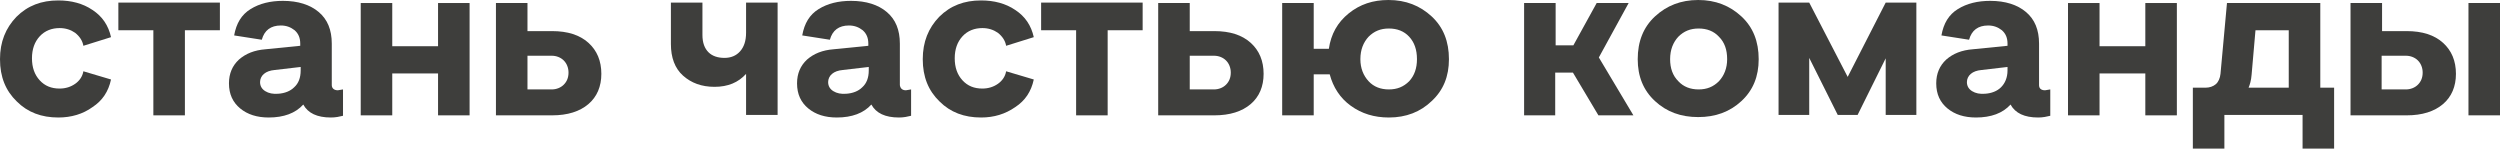
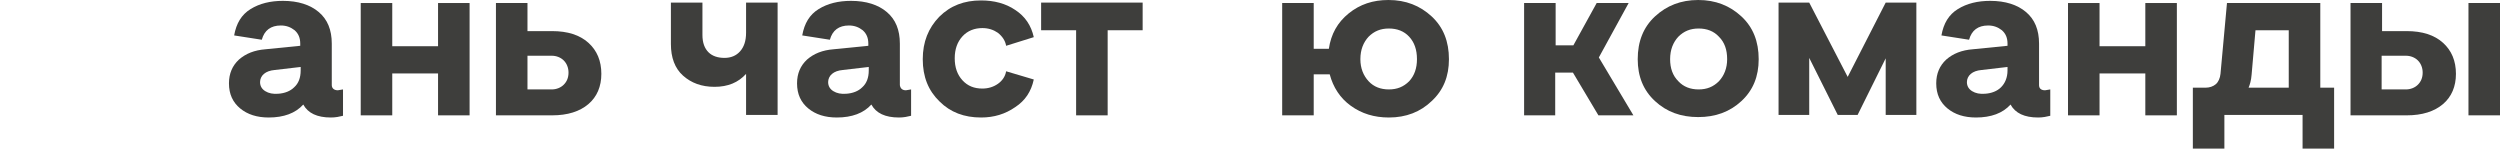
<svg xmlns="http://www.w3.org/2000/svg" width="2315" height="138" viewBox="0 0 2315 138" fill="none">
-   <path d="M54.005 108.81C38.403 108.81 25.602 104.009 15.601 94.008C5.2 84.007 0 71.206 0 54.805C0 38.803 5.2 26.002 15.201 15.601C25.602 5.201 38.403 0.4 54.005 0.4C66.006 0.4 76.807 3.2 85.607 9.201C94.808 15.201 100.409 23.602 102.809 34.403L77.207 42.404C76.406 37.603 73.606 33.603 69.606 30.403C65.606 27.602 60.805 26.002 55.205 26.002C48.004 26.002 41.603 28.403 36.803 33.603C32.003 38.803 29.602 45.604 29.602 54.005C29.602 62.406 32.003 69.206 36.803 74.407C41.603 79.607 47.604 82.007 55.205 82.007C60.805 82.007 65.606 80.407 69.606 77.607C73.606 74.807 76.406 70.806 77.207 66.006L102.809 73.606C100.409 84.808 94.808 93.208 85.607 99.209C76.807 105.609 66.006 108.81 54.005 108.81Z" fill="#3E3E3C" />
-   <path d="M142.012 106.809V28.003H109.609V2.4H203.618V28.003H171.215V106.809H142.012Z" fill="#3E3E3C" />
  <path d="M312.827 83.607C313.227 83.607 314.827 83.207 317.627 82.807V107.209C314.427 108.009 310.827 108.809 306.426 108.809C293.625 108.809 285.225 104.809 280.824 96.808C273.624 104.809 262.823 108.809 248.821 108.809C238.02 108.809 229.22 106.009 222.419 100.409C215.619 94.808 212.018 87.208 212.018 77.207C212.018 68.006 215.219 60.805 221.219 55.205C227.62 49.604 235.62 46.404 246.021 45.604L278.024 42.404V40.404C278.024 35.203 276.424 31.203 272.823 28.003C269.223 25.202 265.223 23.602 260.022 23.602C250.822 23.602 244.821 28.003 242.421 36.803L216.819 32.803C218.819 21.602 223.619 13.601 232.02 8.401C240.421 3.2 250.422 0.8 262.023 0.8C276.024 0.8 287.225 4.4 295.225 11.201C303.226 18.002 307.226 27.602 307.226 40.404V78.807C307.226 81.607 309.227 83.607 312.827 83.607ZM278.424 65.206V62.005L254.422 64.806C250.021 65.206 246.821 66.406 244.421 68.406C242.021 70.406 240.821 73.206 240.821 76.007C240.821 79.607 242.421 82.407 245.621 84.407C248.821 86.407 252.822 87.208 257.622 86.808C263.623 86.407 268.823 84.407 272.423 80.807C276.424 77.207 278.424 72.006 278.424 65.206Z" fill="#3E3E3C" />
  <path d="M334.029 106.809V2.8H363.231V42.804H405.635V2.8H434.837V106.809H405.635V68.006H363.231V106.809H334.029Z" fill="#3E3E3C" />
  <path d="M459.24 106.809V2.8H488.442V28.802H511.244C525.645 28.802 536.846 32.403 544.847 39.603C552.848 46.804 556.848 56.405 556.848 68.406C556.848 80.007 552.848 89.608 544.847 96.408C536.846 103.209 525.645 106.809 511.244 106.809H459.24ZM488.442 82.807H510.844C515.244 82.807 519.245 81.207 522.045 78.407C524.845 75.607 526.445 72.006 526.445 67.206C526.445 62.806 524.845 58.805 522.045 56.005C519.245 53.205 515.244 51.605 510.844 51.605H488.442V82.807Z" fill="#3E3E3C" />
  <path d="M690.86 2.4H720.062V106.409H690.86V68.406C683.659 76.407 674.058 80.407 661.657 80.407C649.656 80.407 640.055 76.807 632.455 70.006C624.854 63.206 621.254 53.205 621.254 40.804V2.4H650.456V32.403C650.456 39.604 652.456 44.804 656.057 48.404C659.657 52.005 664.857 53.605 670.858 53.605C676.858 53.605 681.659 51.605 685.259 47.604C688.859 43.604 690.86 38.003 690.86 30.403V2.4Z" fill="#3E3E3C" />
  <path d="M838.873 83.607C839.273 83.607 840.872 83.207 843.673 82.807V107.209C840.472 108.009 836.872 108.809 832.472 108.809C819.671 108.809 811.27 104.809 806.87 96.808C799.669 104.809 788.868 108.809 774.867 108.809C764.066 108.809 755.265 106.009 748.465 100.409C741.664 94.808 738.064 87.208 738.064 77.207C738.064 68.006 741.264 60.805 747.264 55.205C753.665 49.604 761.666 46.404 772.067 45.604L804.069 42.404V40.404C804.069 35.203 802.469 31.203 798.869 28.003C795.269 25.202 791.268 23.602 786.068 23.602C776.867 23.602 770.866 28.003 768.466 36.803L742.864 32.803C744.864 21.602 749.665 13.601 758.065 8.401C766.466 3.2 776.467 0.8 788.068 0.8C802.069 0.8 813.27 4.4 821.271 11.201C829.272 18.002 833.272 27.602 833.272 40.404V78.807C833.672 81.607 835.272 83.607 838.873 83.607ZM804.469 65.206V62.005L780.467 64.806C776.067 65.206 772.867 66.406 770.466 68.406C768.066 70.406 766.866 73.206 766.866 76.007C766.866 79.607 768.466 82.407 771.667 84.407C774.867 86.407 778.867 87.208 783.668 86.808C789.668 86.407 794.869 84.407 798.469 80.807C802.469 77.207 804.469 72.006 804.469 65.206Z" fill="#3E3E3C" />
  <path d="M908.478 108.81C892.877 108.81 880.076 104.009 870.075 94.008C859.674 84.007 854.474 71.206 854.474 54.805C854.474 38.803 859.674 26.002 869.675 15.601C880.076 5.201 892.877 0.4 908.478 0.4C920.479 0.4 931.28 3.2 940.081 9.201C949.282 15.201 954.882 23.602 957.283 34.403L931.68 42.404C930.88 37.603 928.08 33.603 924.08 30.403C920.079 27.602 915.279 26.002 909.678 26.002C902.478 26.002 896.077 28.403 891.277 33.603C886.477 38.803 884.076 45.604 884.076 54.005C884.076 62.406 886.477 69.206 891.277 74.407C896.077 79.607 902.078 82.007 909.678 82.007C915.279 82.007 920.079 80.407 924.08 77.607C928.08 74.807 930.88 70.806 931.68 66.006L957.283 73.606C954.882 84.808 949.282 93.208 940.081 99.209C930.88 105.609 920.479 108.81 908.478 108.81Z" fill="#3E3E3C" />
  <path d="M996.486 106.809V28.003H964.083V2.4H1058.09V28.003H1025.69V106.809H996.486Z" fill="#3E3E3C" />
-   <path d="M1072.49 106.809V2.8H1101.7V28.802H1124.5C1138.9 28.802 1150.1 32.403 1158.1 39.603C1166.1 46.804 1170.1 56.405 1170.1 68.406C1170.1 80.007 1166.1 89.608 1158.1 96.408C1150.1 103.209 1138.9 106.809 1124.5 106.809H1072.49ZM1101.7 82.807H1124.1C1128.5 82.807 1132.5 81.207 1135.3 78.407C1138.1 75.607 1139.7 72.006 1139.7 67.206C1139.7 62.806 1138.1 58.805 1135.3 56.005C1132.5 53.205 1128.5 51.605 1124.1 51.605H1101.7V82.807Z" fill="#3E3E3C" />
  <path d="M1286.11 108.809C1272.51 108.809 1260.91 105.209 1250.91 98.008C1240.91 90.808 1234.51 80.807 1231.31 68.806H1216.5V106.809H1187.3V2.8H1216.5V45.204H1230.51C1232.51 31.603 1238.51 20.802 1248.91 12.401C1259.31 4 1271.31 0 1285.71 0C1301.71 0 1314.91 5.2 1325.71 15.201C1336.52 25.202 1341.72 38.403 1341.72 54.805C1341.72 70.806 1336.52 83.607 1325.71 93.608C1315.31 103.609 1302.11 108.809 1286.11 108.809ZM1267.31 75.207C1272.11 80.407 1278.51 82.807 1286.11 82.807C1293.71 82.807 1299.71 80.407 1304.91 75.207C1309.71 70.006 1312.11 63.205 1312.11 54.805C1312.11 46.004 1309.71 39.203 1304.91 34.003C1300.11 28.802 1293.71 26.402 1286.11 26.402C1278.51 26.402 1272.51 28.802 1267.31 34.003C1262.51 39.203 1259.71 46.004 1259.71 54.805C1259.71 63.205 1262.51 70.006 1267.31 75.207Z" fill="#3E3E3C" />
  <path d="M1411.32 106.809V2.8H1440.52V42.004H1456.93L1478.53 2.8H1508.13L1480.53 53.205L1512.53 106.809H1480.13L1456.53 67.206H1440.12V106.809H1411.32Z" fill="#3E3E3C" />
  <path d="M1612.54 93.608C1601.74 103.609 1588.54 108.409 1572.54 108.409C1556.53 108.409 1543.33 103.609 1532.53 93.608C1521.73 83.607 1516.53 70.806 1516.53 54.805C1516.53 38.403 1521.73 25.202 1532.53 15.201C1543.33 5.2 1556.53 0 1572.54 0C1588.54 0 1601.74 5.2 1612.54 15.201C1623.34 25.202 1628.54 38.403 1628.54 54.805C1628.54 70.806 1623.34 83.607 1612.54 93.608ZM1554.13 75.207C1558.93 80.407 1565.34 82.807 1572.94 82.807C1580.54 82.807 1586.54 80.407 1591.74 75.207C1596.54 70.006 1599.34 63.205 1599.34 54.805C1599.34 46.004 1596.94 39.203 1591.74 34.003C1586.94 28.802 1580.54 26.402 1572.94 26.402C1565.34 26.402 1559.33 28.802 1554.13 34.003C1549.33 39.203 1546.53 46.004 1546.53 54.805C1546.53 63.205 1548.93 70.006 1554.13 75.207Z" fill="#3E3E3C" />
  <path d="M1746.15 2.4H1774.55V106.409H1746.15V54.005L1720.15 106.409H1701.75L1675.34 53.605V106.409H1646.94V2.4H1675.34L1710.95 71.206L1746.15 2.4Z" fill="#3E3E3C" />
  <path d="M1893.76 83.607C1894.16 83.607 1895.76 83.207 1898.56 82.807V107.209C1895.36 108.009 1891.76 108.809 1887.36 108.809C1874.56 108.809 1866.16 104.809 1861.76 96.808C1854.56 104.809 1843.76 108.809 1829.76 108.809C1818.96 108.809 1810.16 106.009 1803.36 100.409C1796.56 94.808 1792.95 87.208 1792.95 77.207C1792.95 68.006 1796.16 60.805 1802.16 55.205C1808.56 49.604 1816.56 46.404 1826.96 45.604L1858.96 42.404V40.404C1858.96 35.203 1857.36 31.203 1853.76 28.003C1850.16 25.202 1846.16 23.602 1840.96 23.602C1831.76 23.602 1825.76 28.003 1823.36 36.803L1797.76 32.803C1799.76 21.602 1804.56 13.601 1812.96 8.401C1821.36 3.2 1831.36 0.8 1842.96 0.8C1856.96 0.8 1868.16 4.4 1876.16 11.201C1884.16 18.002 1888.16 27.602 1888.16 40.404V78.807C1888.16 81.607 1889.76 83.607 1893.76 83.607ZM1858.96 65.206V62.005L1834.96 64.806C1830.56 65.206 1827.36 66.406 1824.96 68.406C1822.56 70.406 1821.36 73.206 1821.36 76.007C1821.36 79.607 1822.96 82.407 1826.16 84.407C1829.36 86.407 1833.36 87.208 1838.16 86.808C1844.16 86.407 1849.36 84.407 1852.96 80.807C1856.56 77.207 1858.96 72.006 1858.96 65.206Z" fill="#3E3E3C" />
  <path d="M1914.97 106.809V2.8H1944.17V42.804H1986.57V2.8H2015.77V106.809H1986.57V68.006H1944.17V106.809H1914.97Z" fill="#3E3E3C" />
  <path d="M2030.58 137.612V81.207H2042.18C2046.18 81.207 2049.38 80.007 2051.78 78.007C2054.18 76.007 2055.78 72.406 2056.18 68.406L2062.18 2.8H2148.59V81.207H2161.39V137.612H2132.18V106.409H2059.78V137.612H2030.58ZM2082.18 81.207H2119.38V28.003H2088.58L2084.98 69.206C2084.58 74.406 2083.38 78.407 2082.18 81.207Z" fill="#3E3E3C" />
  <path d="M2176.59 106.809V2.8H2205.79V28.802H2228.59C2242.99 28.802 2254.19 32.403 2262.2 39.603C2270.2 46.804 2274.2 56.405 2274.2 68.406C2274.2 80.007 2270.2 89.608 2262.2 96.408C2254.19 103.209 2242.99 106.809 2228.59 106.809H2176.59ZM2205.39 82.807H2227.79C2232.19 82.807 2236.19 81.207 2238.99 78.407C2241.79 75.607 2243.39 72.006 2243.39 67.206C2243.39 62.806 2241.79 58.805 2238.99 56.005C2236.19 53.205 2232.19 51.605 2227.79 51.605H2205.39V82.807ZM2285.8 106.809V2.8H2315V106.809H2285.8Z" fill="#3E3E3C" />
</svg>